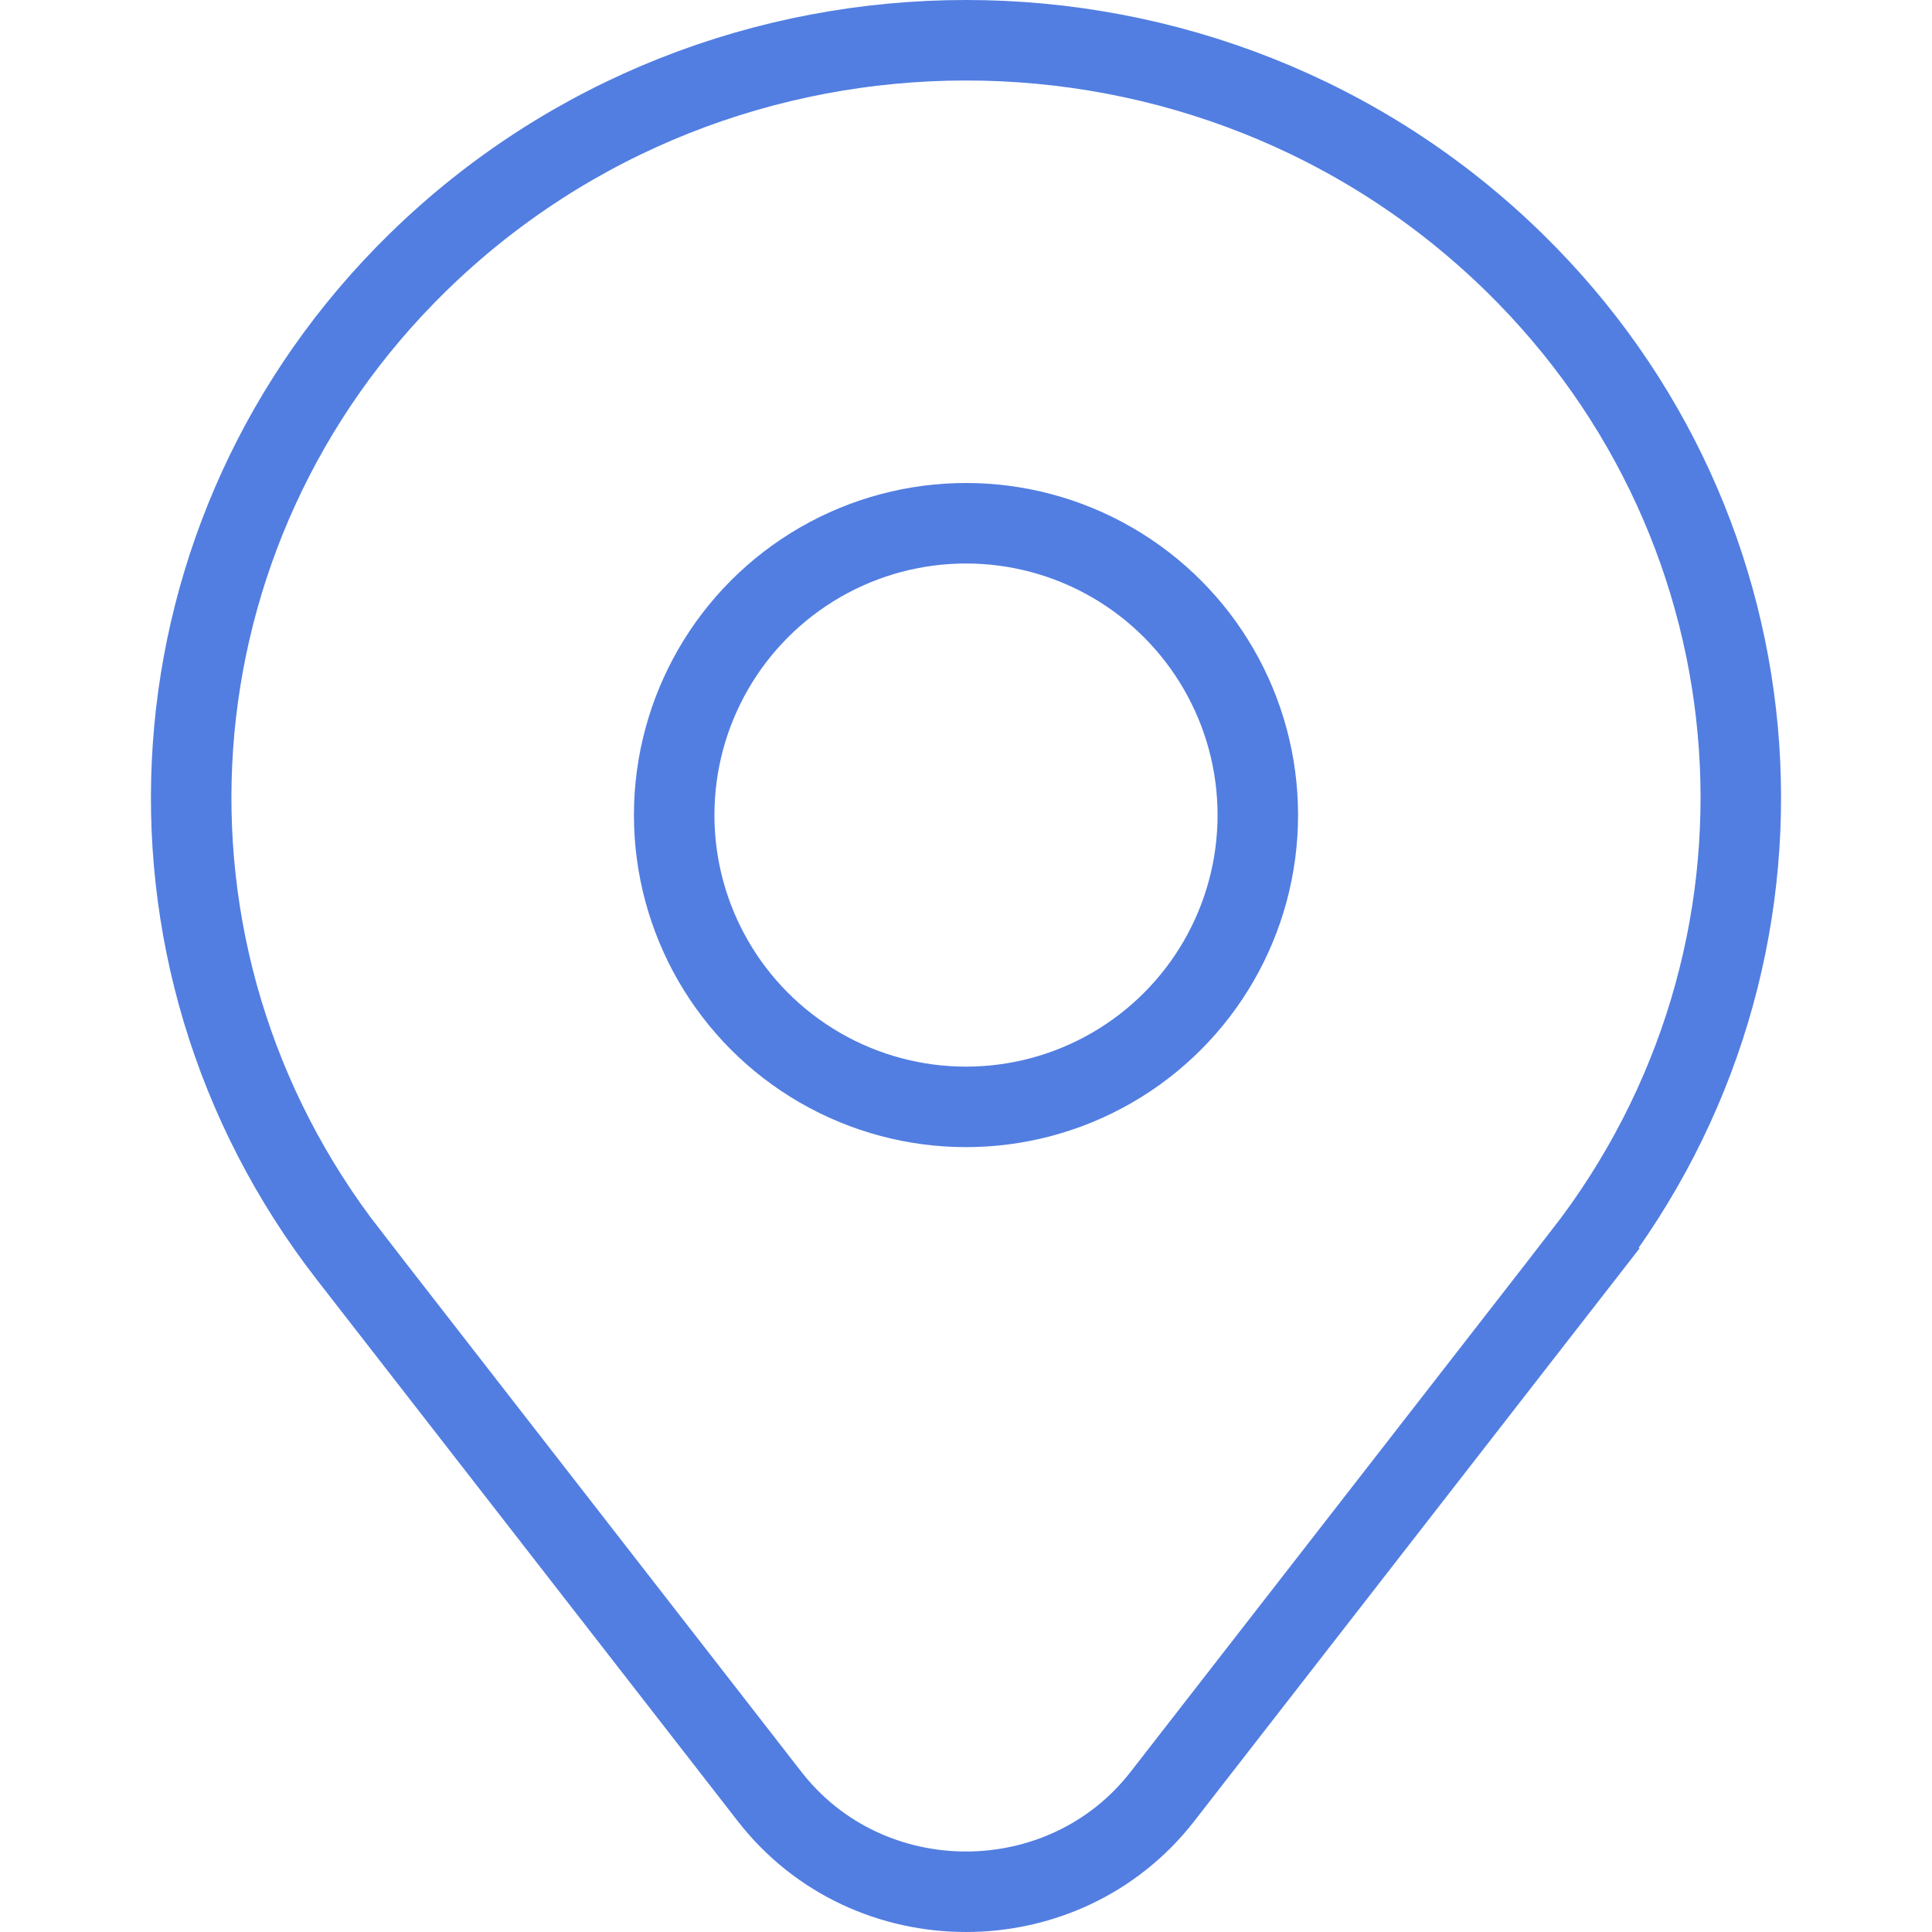
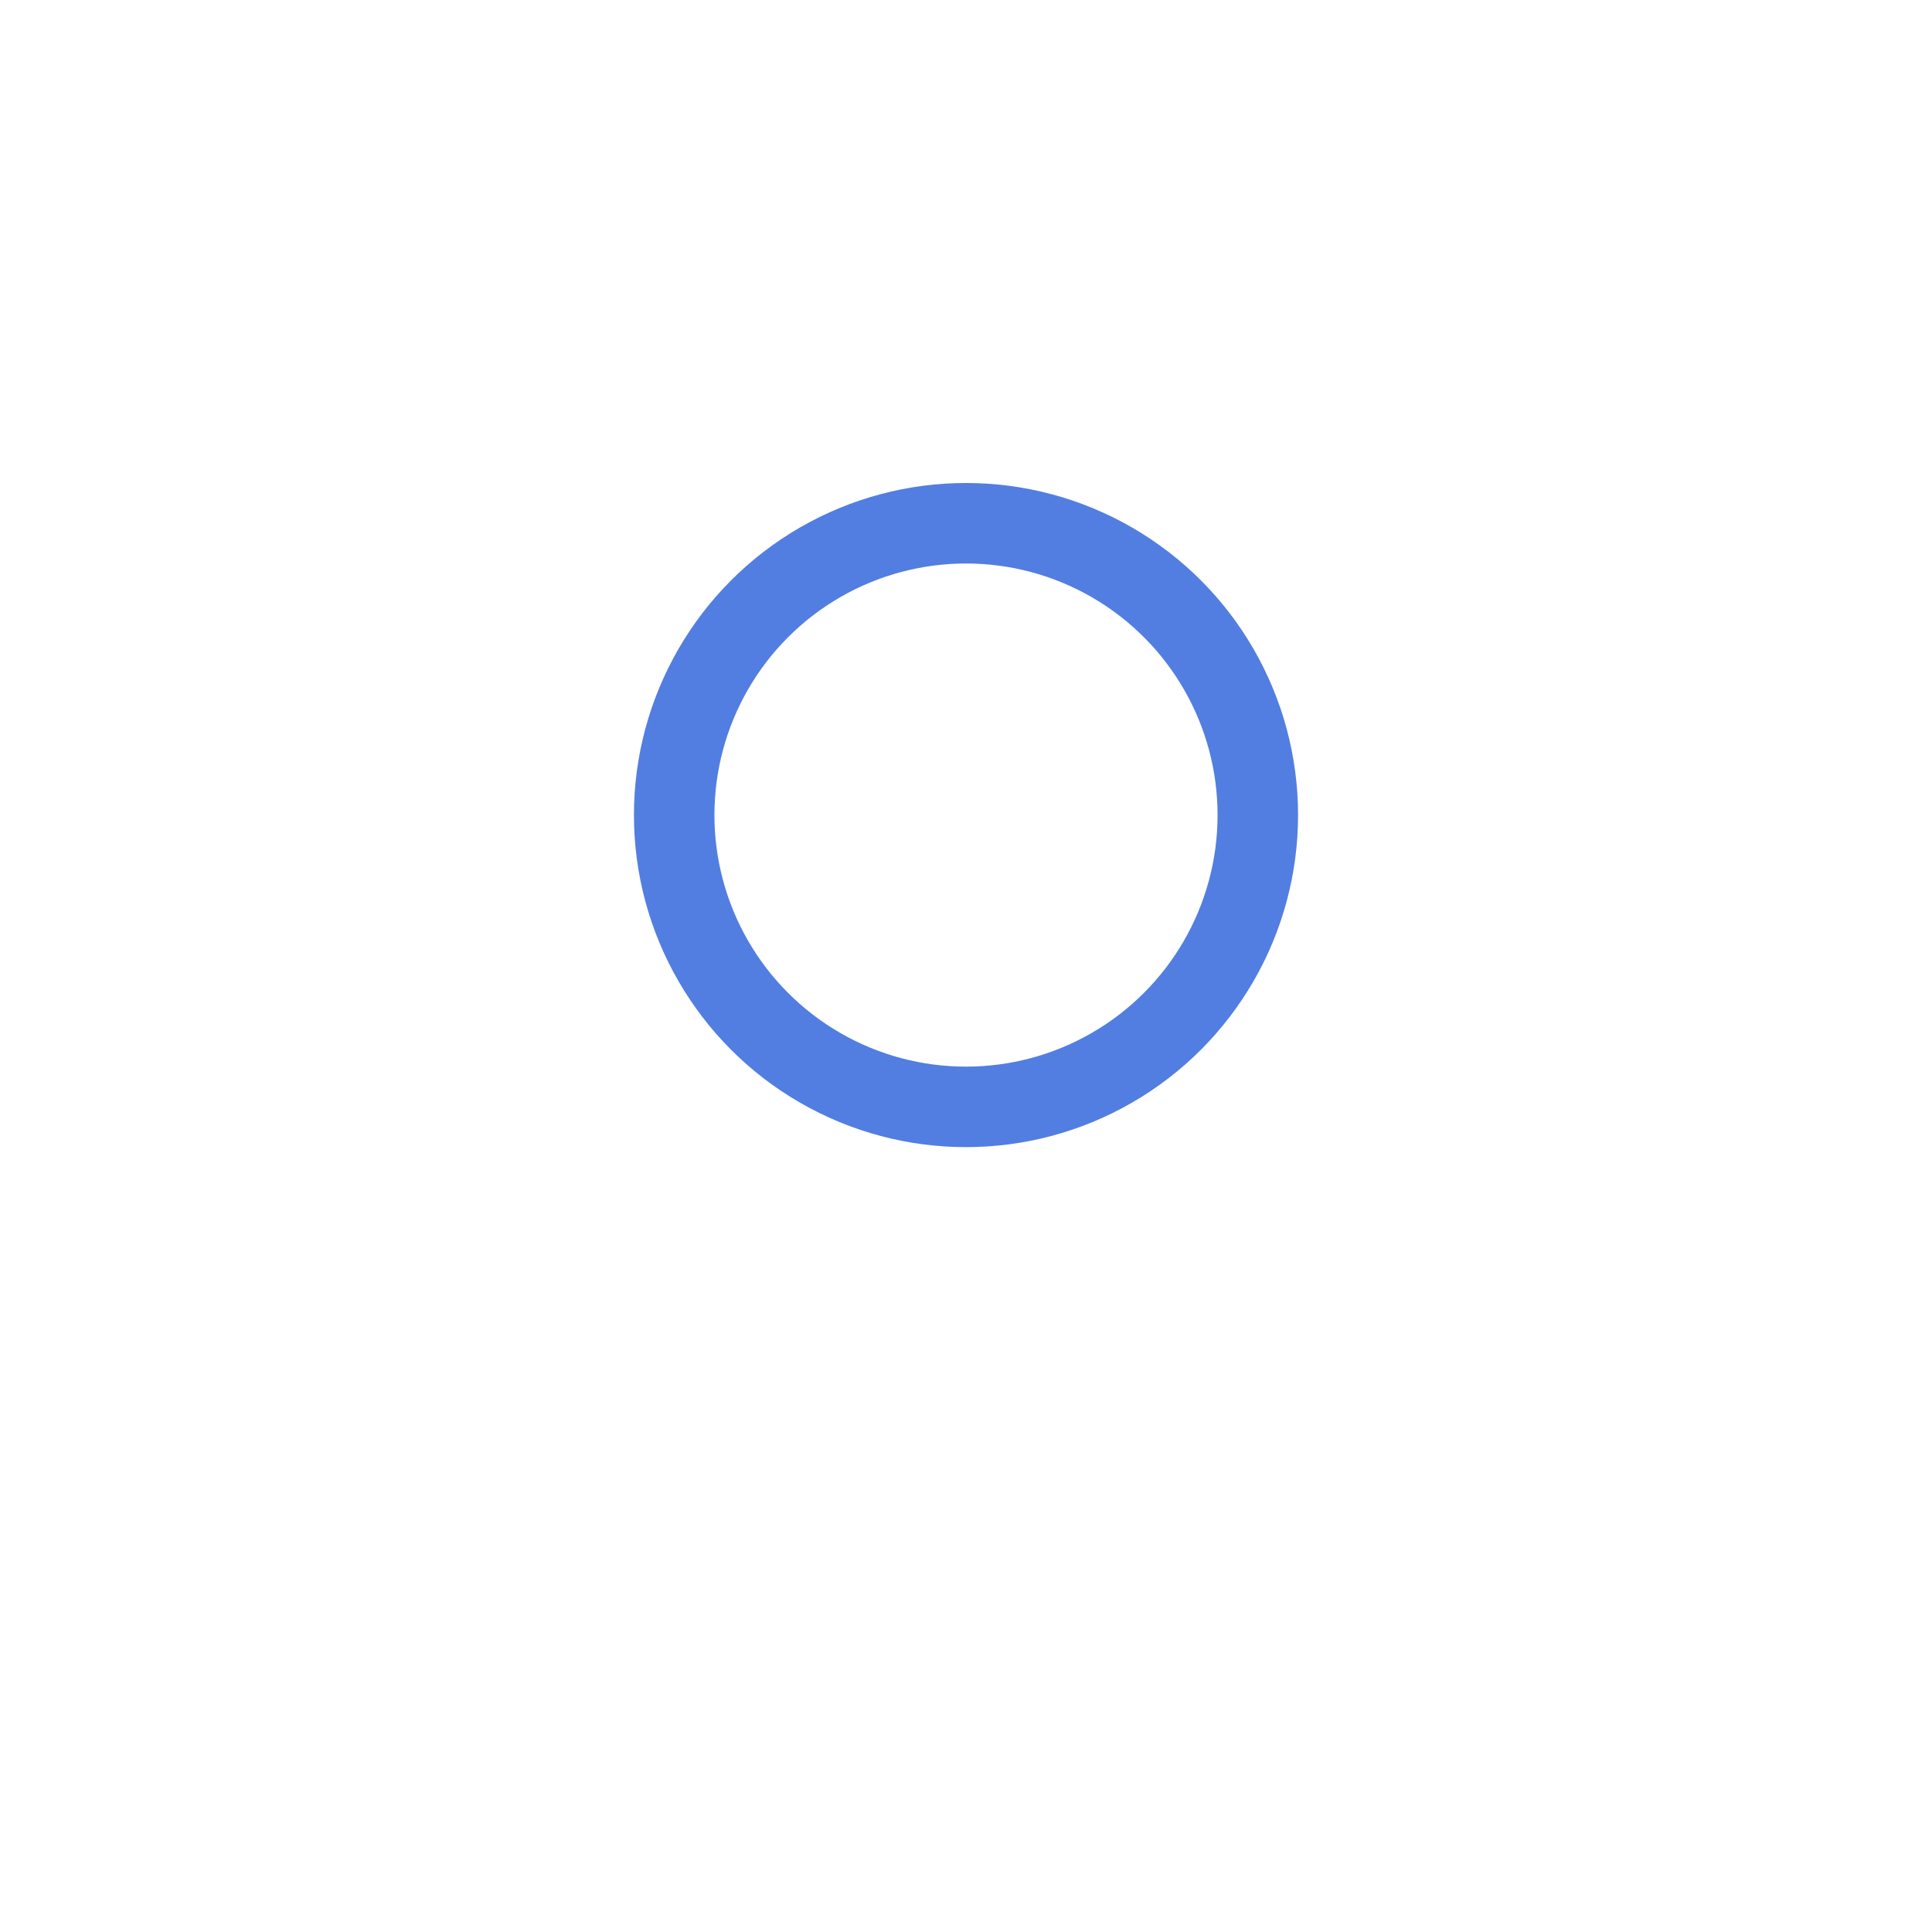
<svg xmlns="http://www.w3.org/2000/svg" width="48" height="48" viewBox="0 0 48 48" fill="none">
-   <path d="M39.33 31.191L40.12 31.805L39.33 31.191L28.878 44.636C26.427 47.787 21.574 47.789 19.122 44.636L8.67 31.191L7.931 31.766L8.67 31.191C2.848 23.703 3.587 13.166 10.38 6.521C17.905 -0.84 30.094 -0.841 37.62 6.521C44.426 13.178 45.141 23.717 39.33 31.191Z" stroke="#527EE1" stroke-width="2" />
  <circle cx="24" cy="20.25" r="7.25" stroke="#527EE1" stroke-width="2" />
</svg>